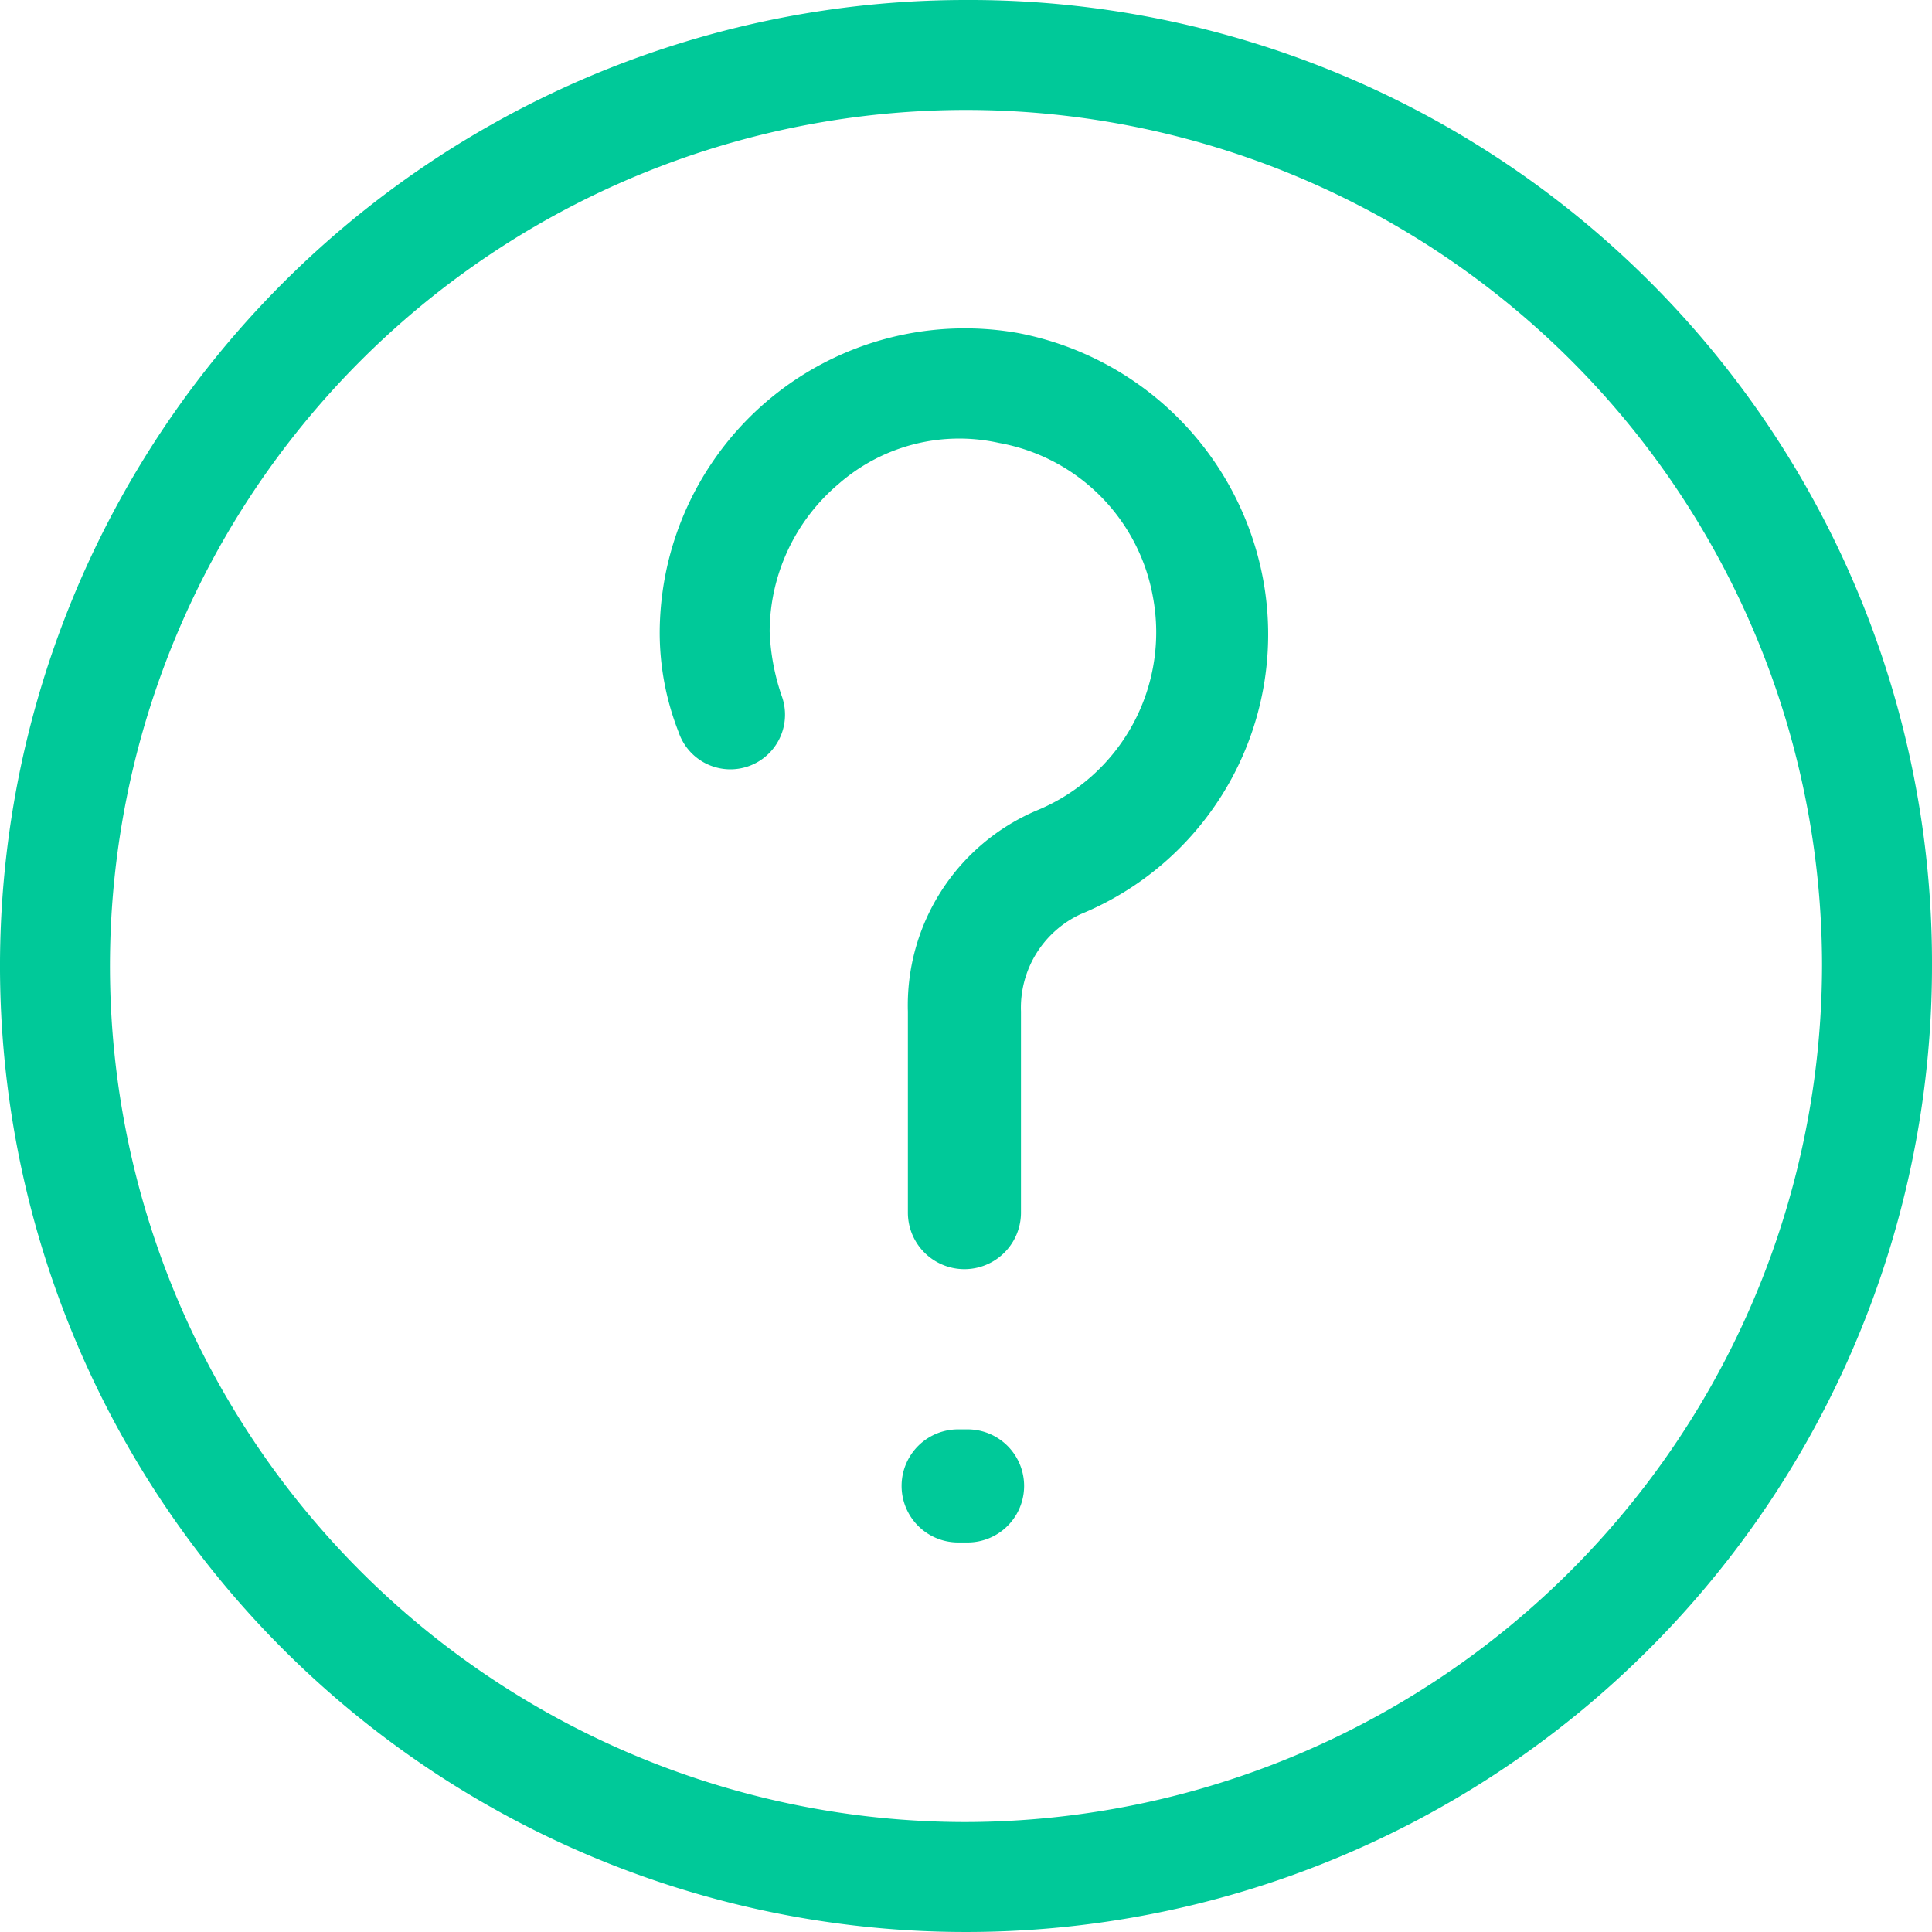
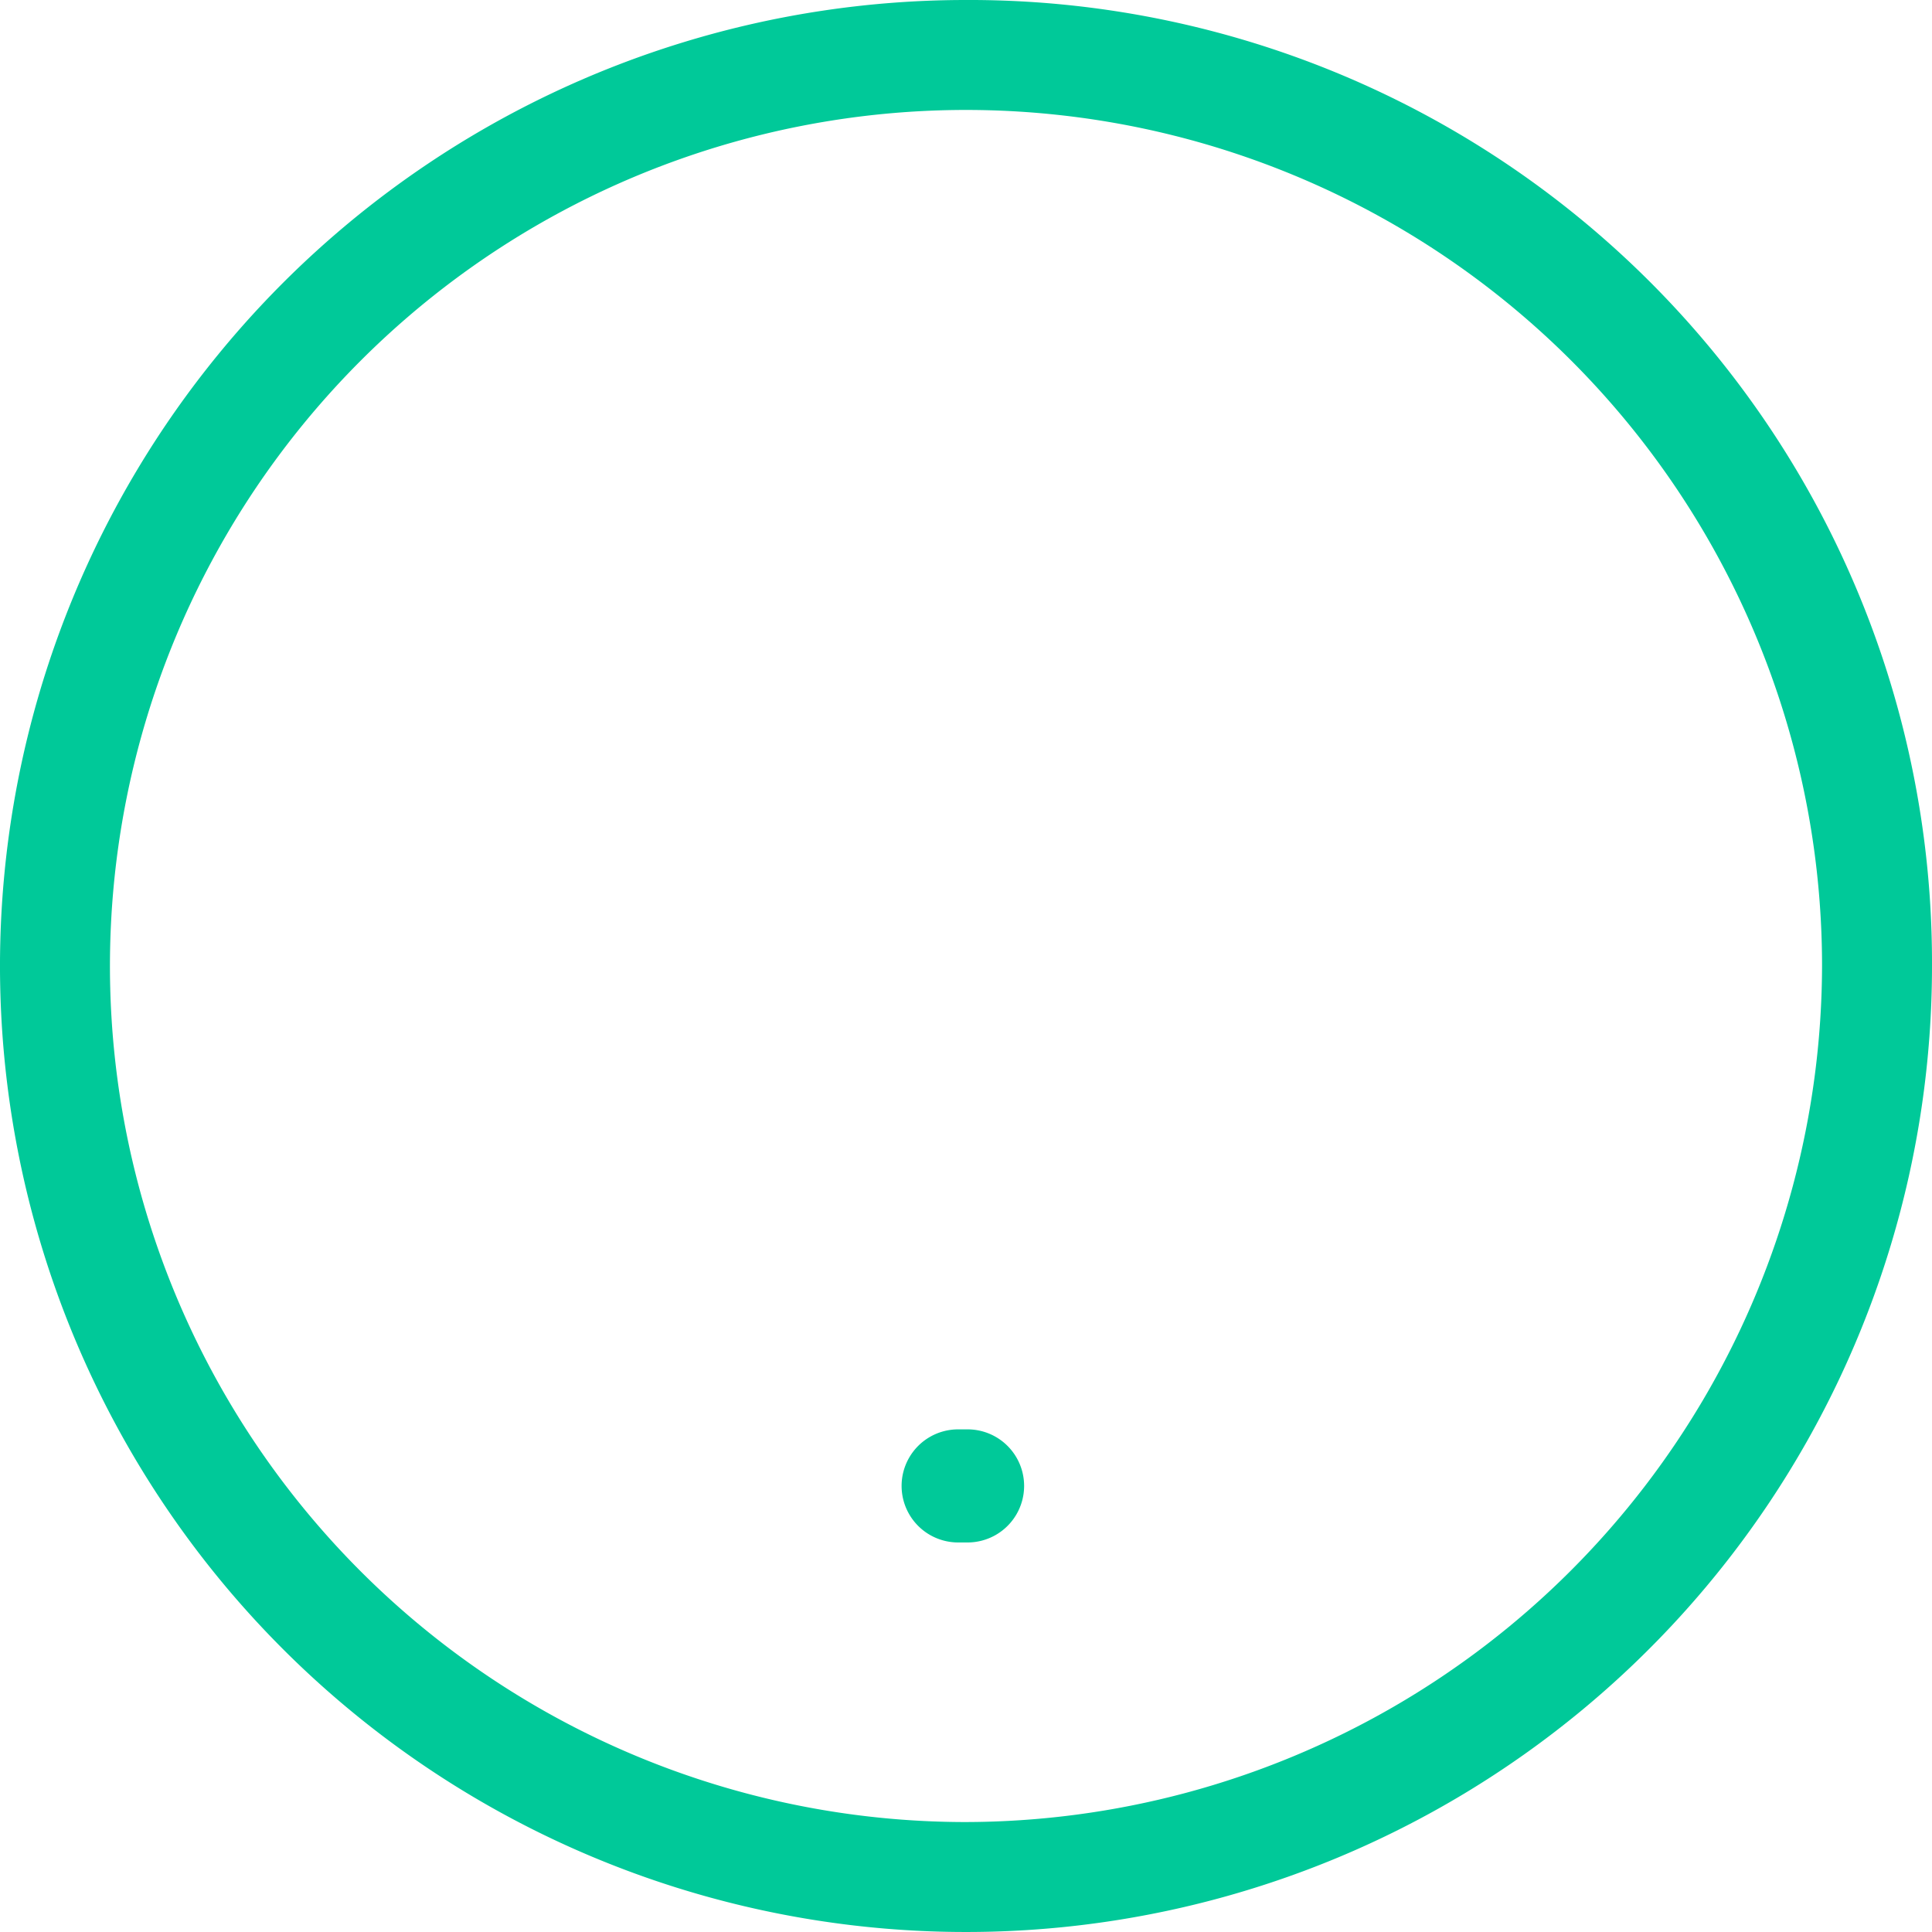
<svg xmlns="http://www.w3.org/2000/svg" width="61.5" height="61.5" viewBox="0 0 61.5 61.5">
  <g id="question-circle" transform="translate(-1.3 -1.3)">
    <path id="Path_566" data-name="Path 566" d="M32,1.3A30.75,30.75,0,1,0,62.8,32,30.643,30.643,0,0,0,32,1.3Zm0,58A27.25,27.25,0,1,1,59.3,32,27.314,27.314,0,0,1,32,59.3Z" fill="#00c999" />
-     <path id="Path_567" data-name="Path 567" d="M33.7,11.9a9.714,9.714,0,0,0-11.4,9.5,8.662,8.662,0,0,0,.6,3.2,1.739,1.739,0,0,0,3.3-1.1,7.117,7.117,0,0,1-.4-2.1A6.182,6.182,0,0,1,28,16.7a5.829,5.829,0,0,1,5.1-1.3A6.065,6.065,0,0,1,38,20.3a6.13,6.13,0,0,1-3.7,6.8,6.736,6.736,0,0,0-4.1,6.4v6.4a1.8,1.8,0,0,0,3.6,0V33.5a3.283,3.283,0,0,1,1.9-3.1,9.629,9.629,0,0,0,5.8-10.7A9.811,9.811,0,0,0,33.7,11.9Z" fill="#00c999" />
    <path id="Path_568" data-name="Path 568" d="M32.1,46.8h-.3a1.8,1.8,0,1,0,0,3.6h.3a1.8,1.8,0,0,0,0-3.6Z" fill="#00c999" />
  </g>
</svg>